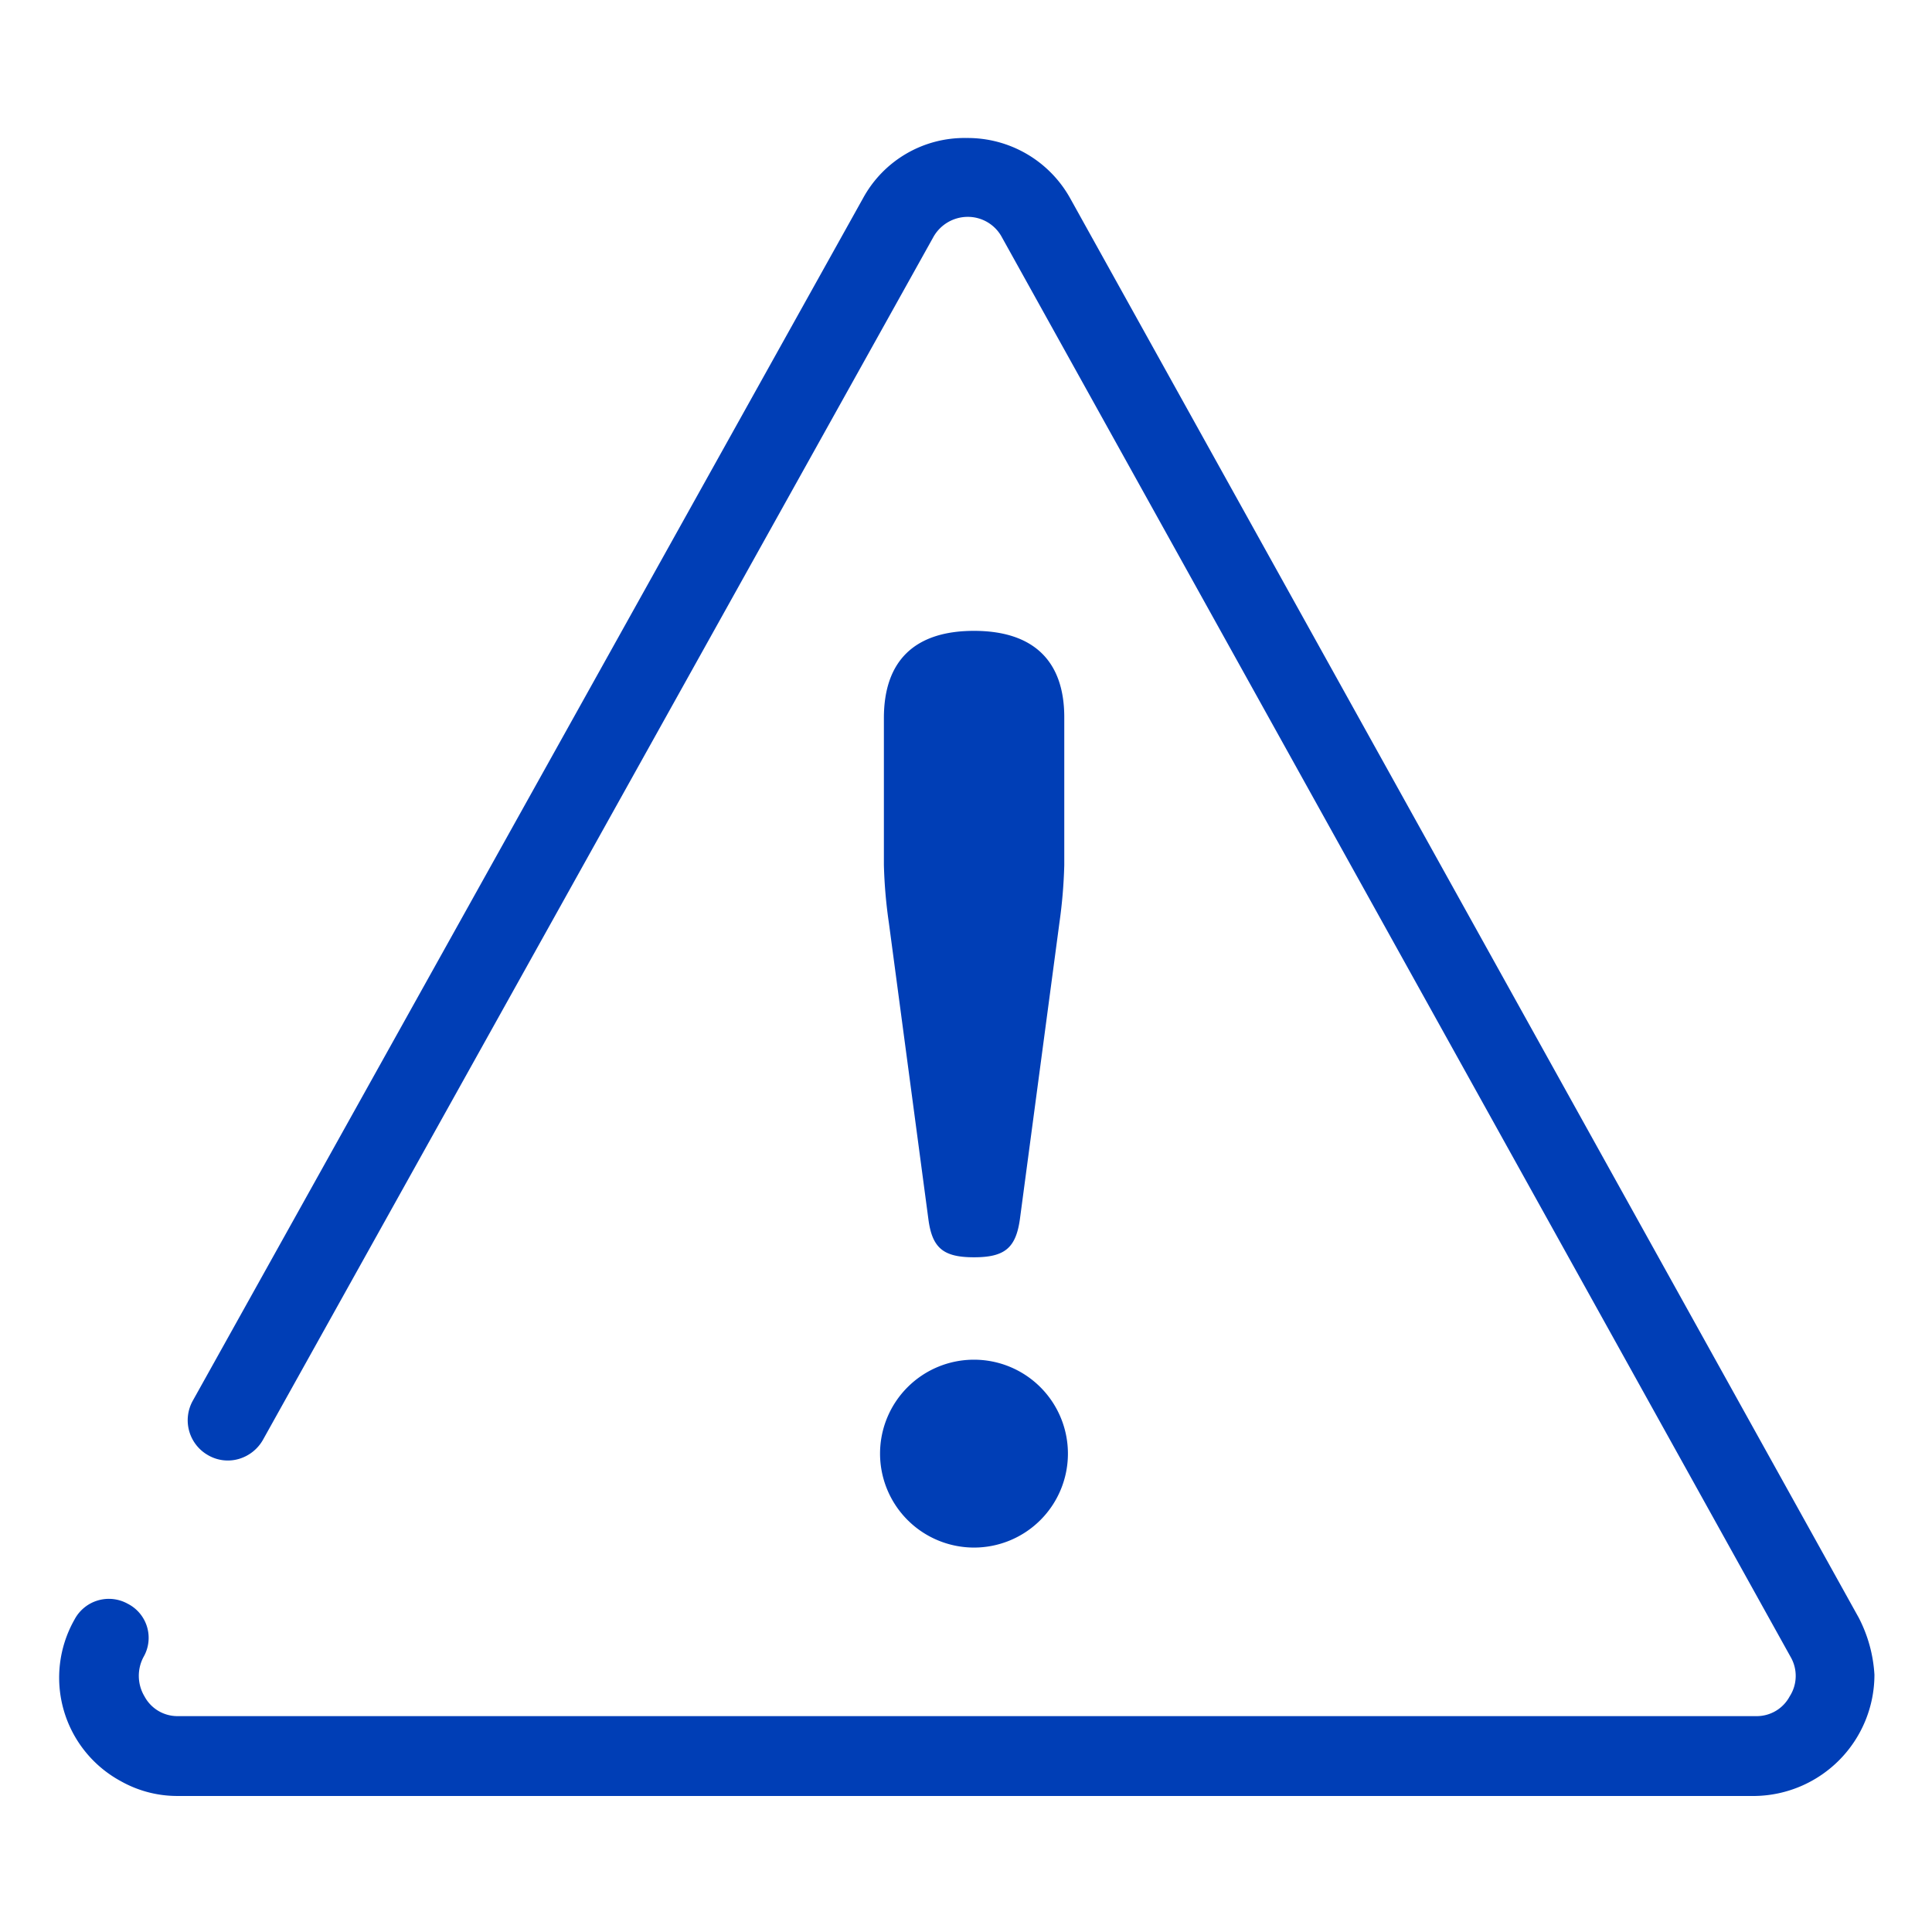
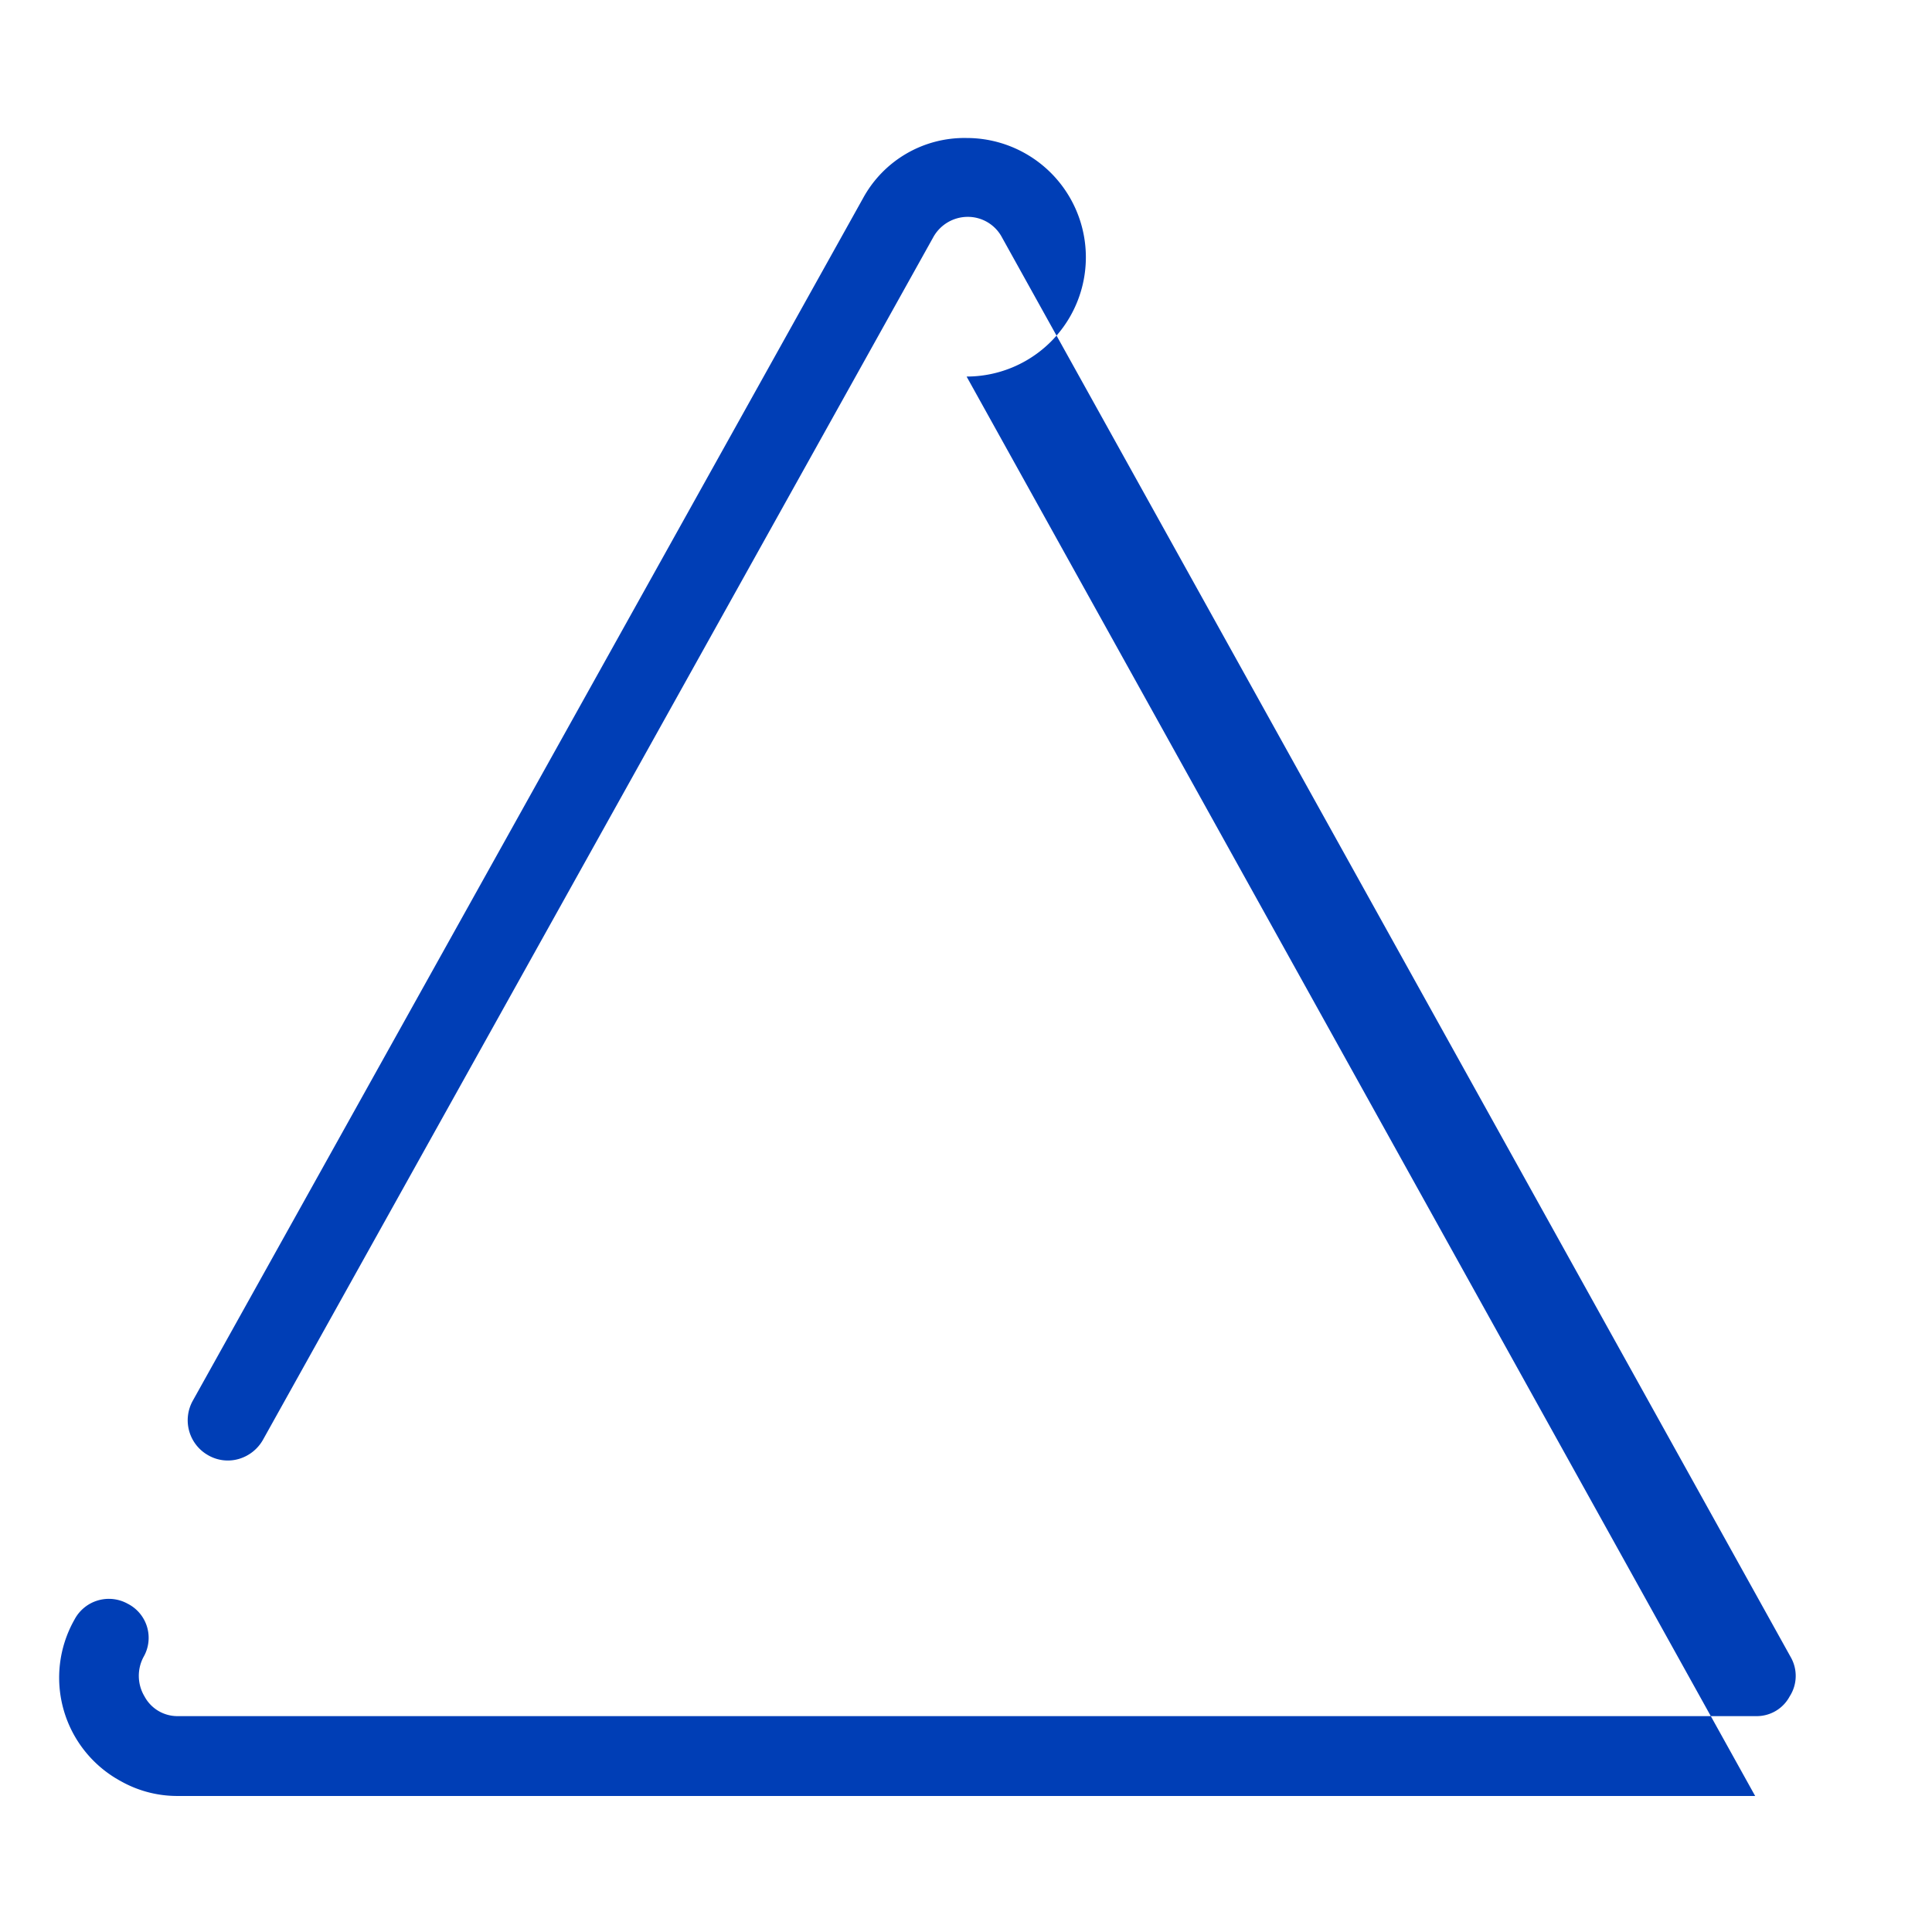
<svg xmlns="http://www.w3.org/2000/svg" id="Calque_1" data-name="Calque 1" viewBox="0 0 196 196">
-   <path d="M7.56,164.3a11.94,11.94,0,0,0,4.7,16.4,11.66,11.66,0,0,0,5.8,1.5h160a12.31,12.31,0,0,0,12.1-12.3,14.34,14.34,0,0,0-1.6-5.8l-80-144A11.9,11.9,0,0,0,98.06,14a11.71,11.71,0,0,0-10.5,6.1l-68,122a4.07,4.07,0,0,0,1.5,5.5,4,4,0,0,0,3.2.4,4.15,4.15,0,0,0,2.4-1.9l68-122a4,4,0,0,1,3.5-2.1,3.92,3.92,0,0,1,3.5,2.1l80,144a3.84,3.84,0,0,1-.1,4,3.79,3.79,0,0,1-3.4,2H18.06a3.79,3.79,0,0,1-3.4-2,4.07,4.07,0,0,1-.1-4,3.88,3.88,0,0,0-1.6-5.4A3.94,3.94,0,0,0,7.56,164.3Z" fill="#003EB6" />
-   <path d="M98.81,127.55c3.12,0,4.25-.94,4.66-3.88l4-30a51.06,51.06,0,0,0,.5-5.9V72.85C108,67,104.79,64,98.81,64S89.67,67,89.67,72.85V87.74a49.33,49.33,0,0,0,.51,5.91l4,30C94.56,126.61,95.69,127.55,98.81,127.55Z" fill="#003EB6" />
-   <path d="M98.81,157a9.53,9.53,0,1,0-9.53-9.53A9.54,9.54,0,0,0,98.81,157Z" fill="#003EB6" />
+   <path d="M7.56,164.3a11.94,11.94,0,0,0,4.7,16.4,11.66,11.66,0,0,0,5.8,1.5h160l-80-144A11.9,11.9,0,0,0,98.06,14a11.71,11.71,0,0,0-10.5,6.1l-68,122a4.07,4.07,0,0,0,1.5,5.5,4,4,0,0,0,3.2.4,4.15,4.15,0,0,0,2.4-1.9l68-122a4,4,0,0,1,3.5-2.1,3.92,3.92,0,0,1,3.5,2.1l80,144a3.84,3.84,0,0,1-.1,4,3.79,3.79,0,0,1-3.4,2H18.06a3.79,3.79,0,0,1-3.4-2,4.07,4.07,0,0,1-.1-4,3.88,3.88,0,0,0-1.6-5.4A3.94,3.94,0,0,0,7.56,164.3Z" fill="#003EB6" />
</svg>